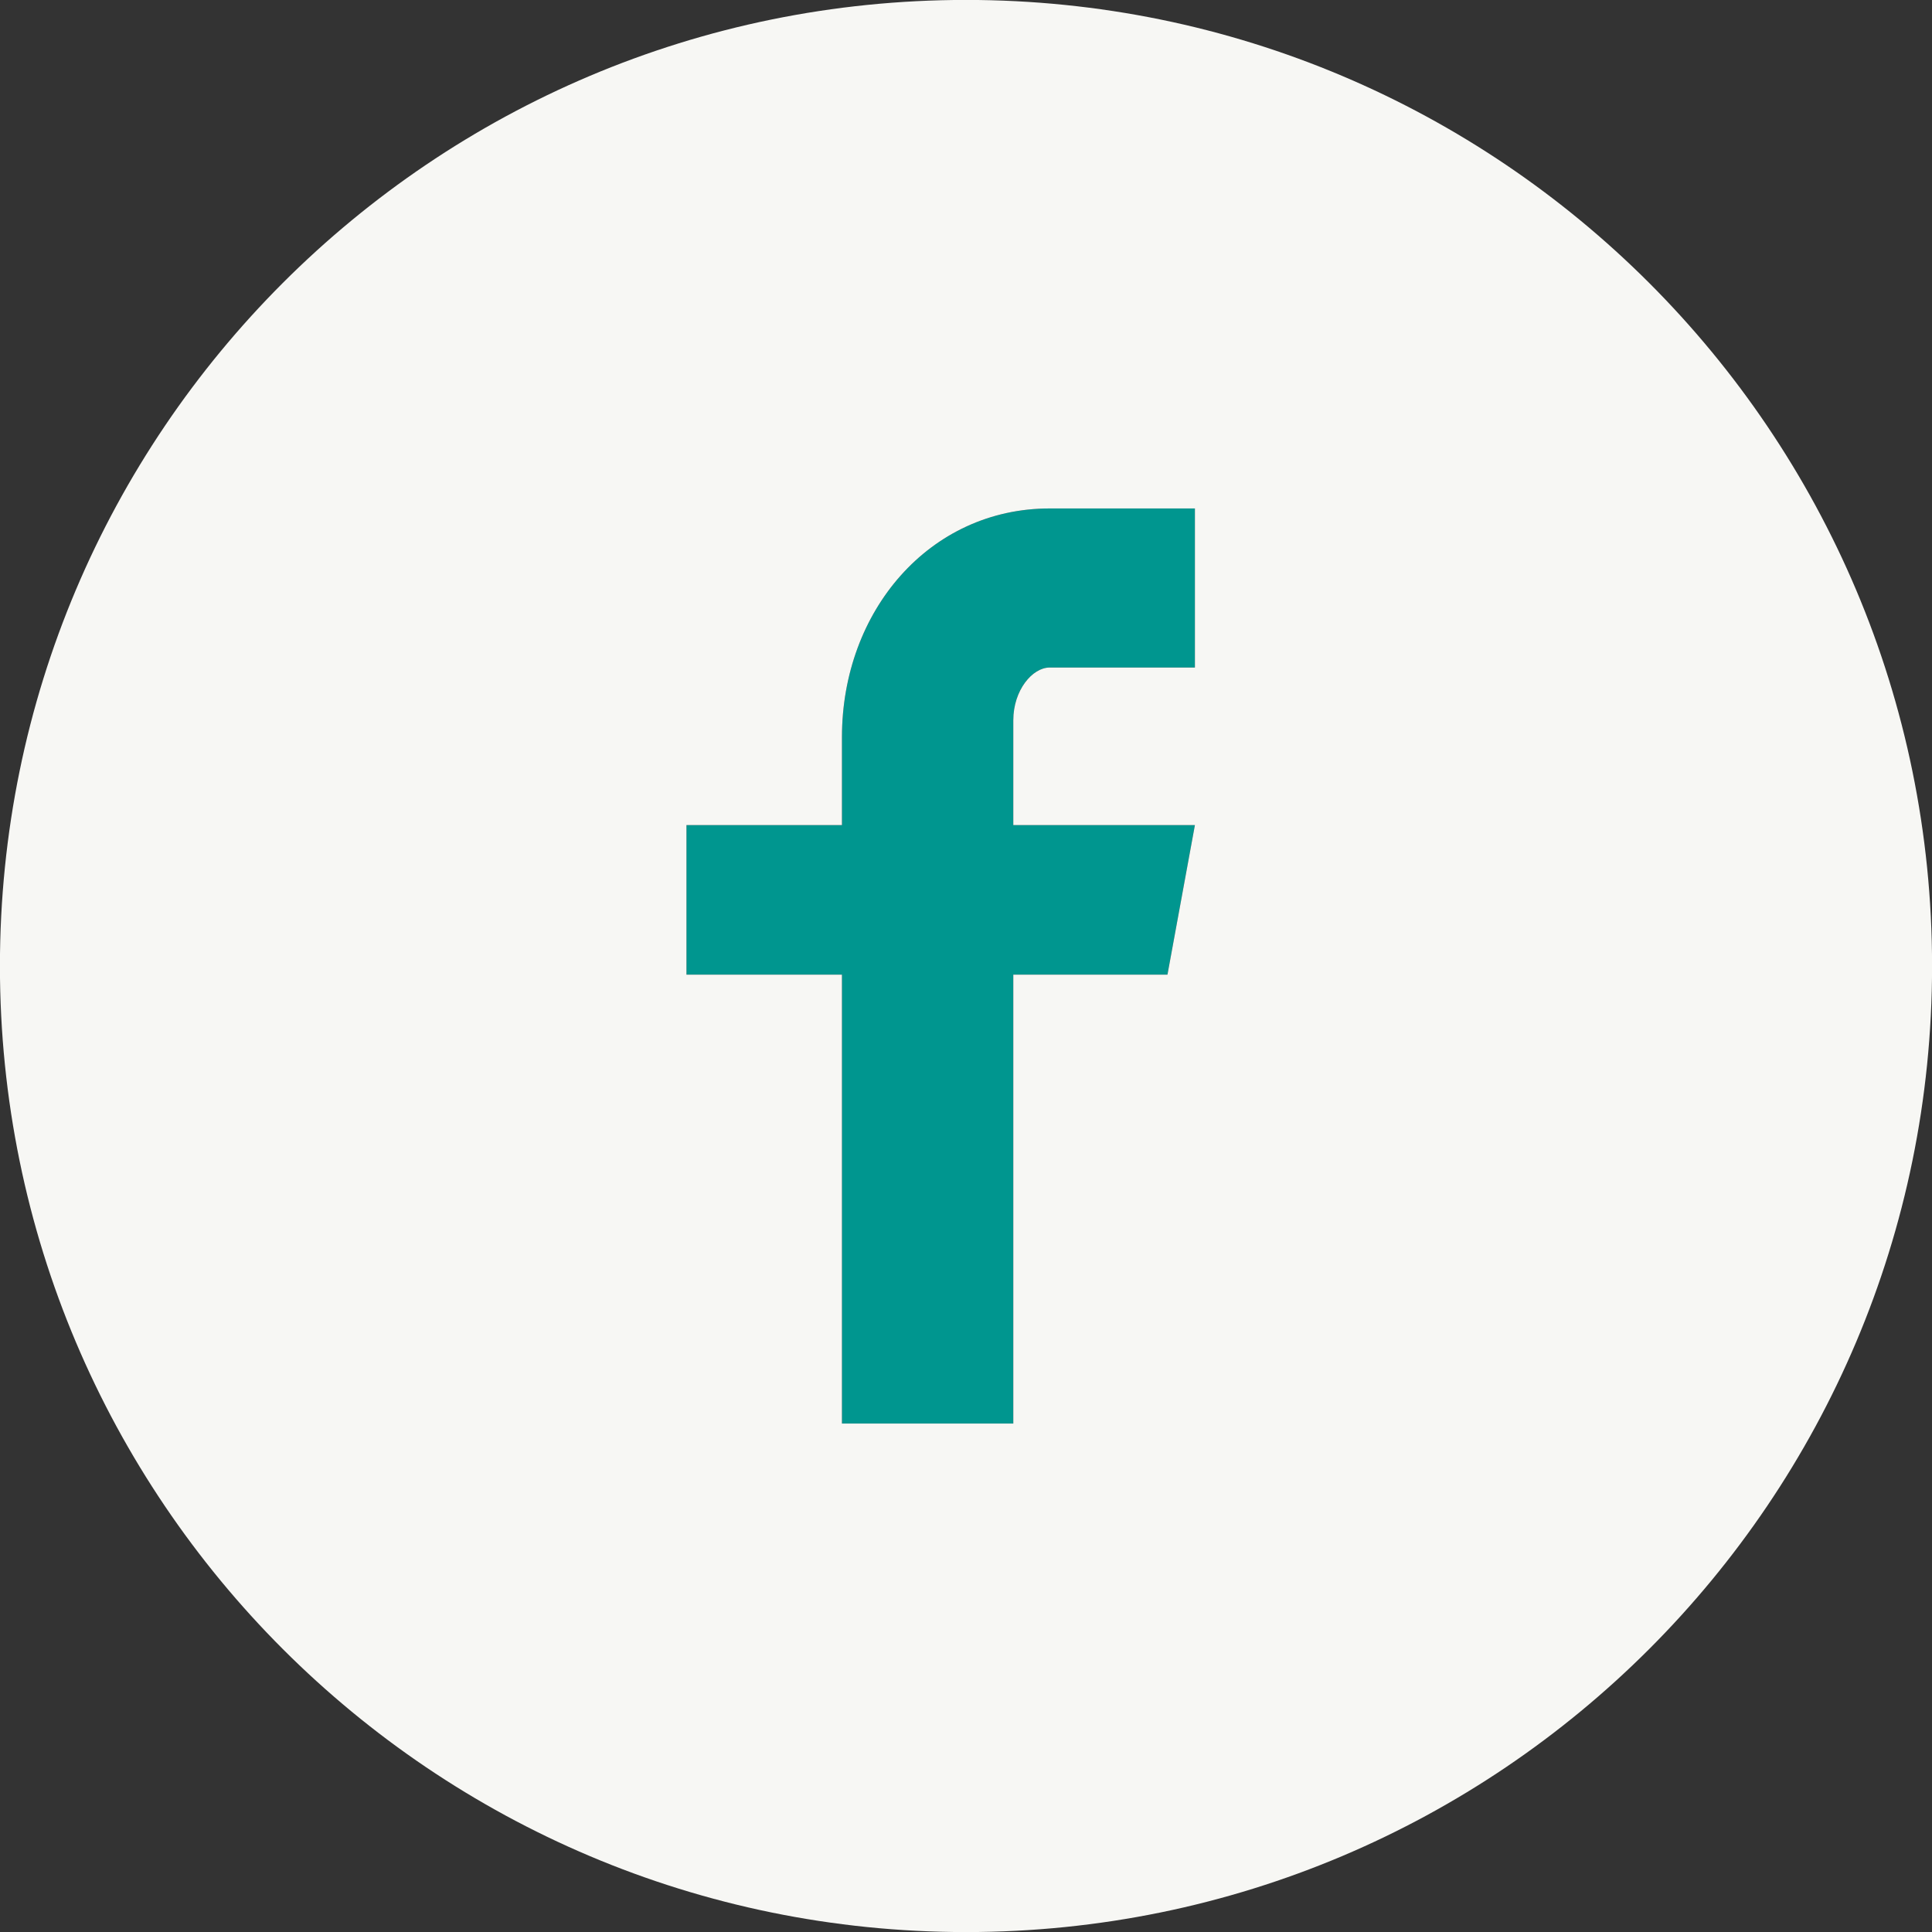
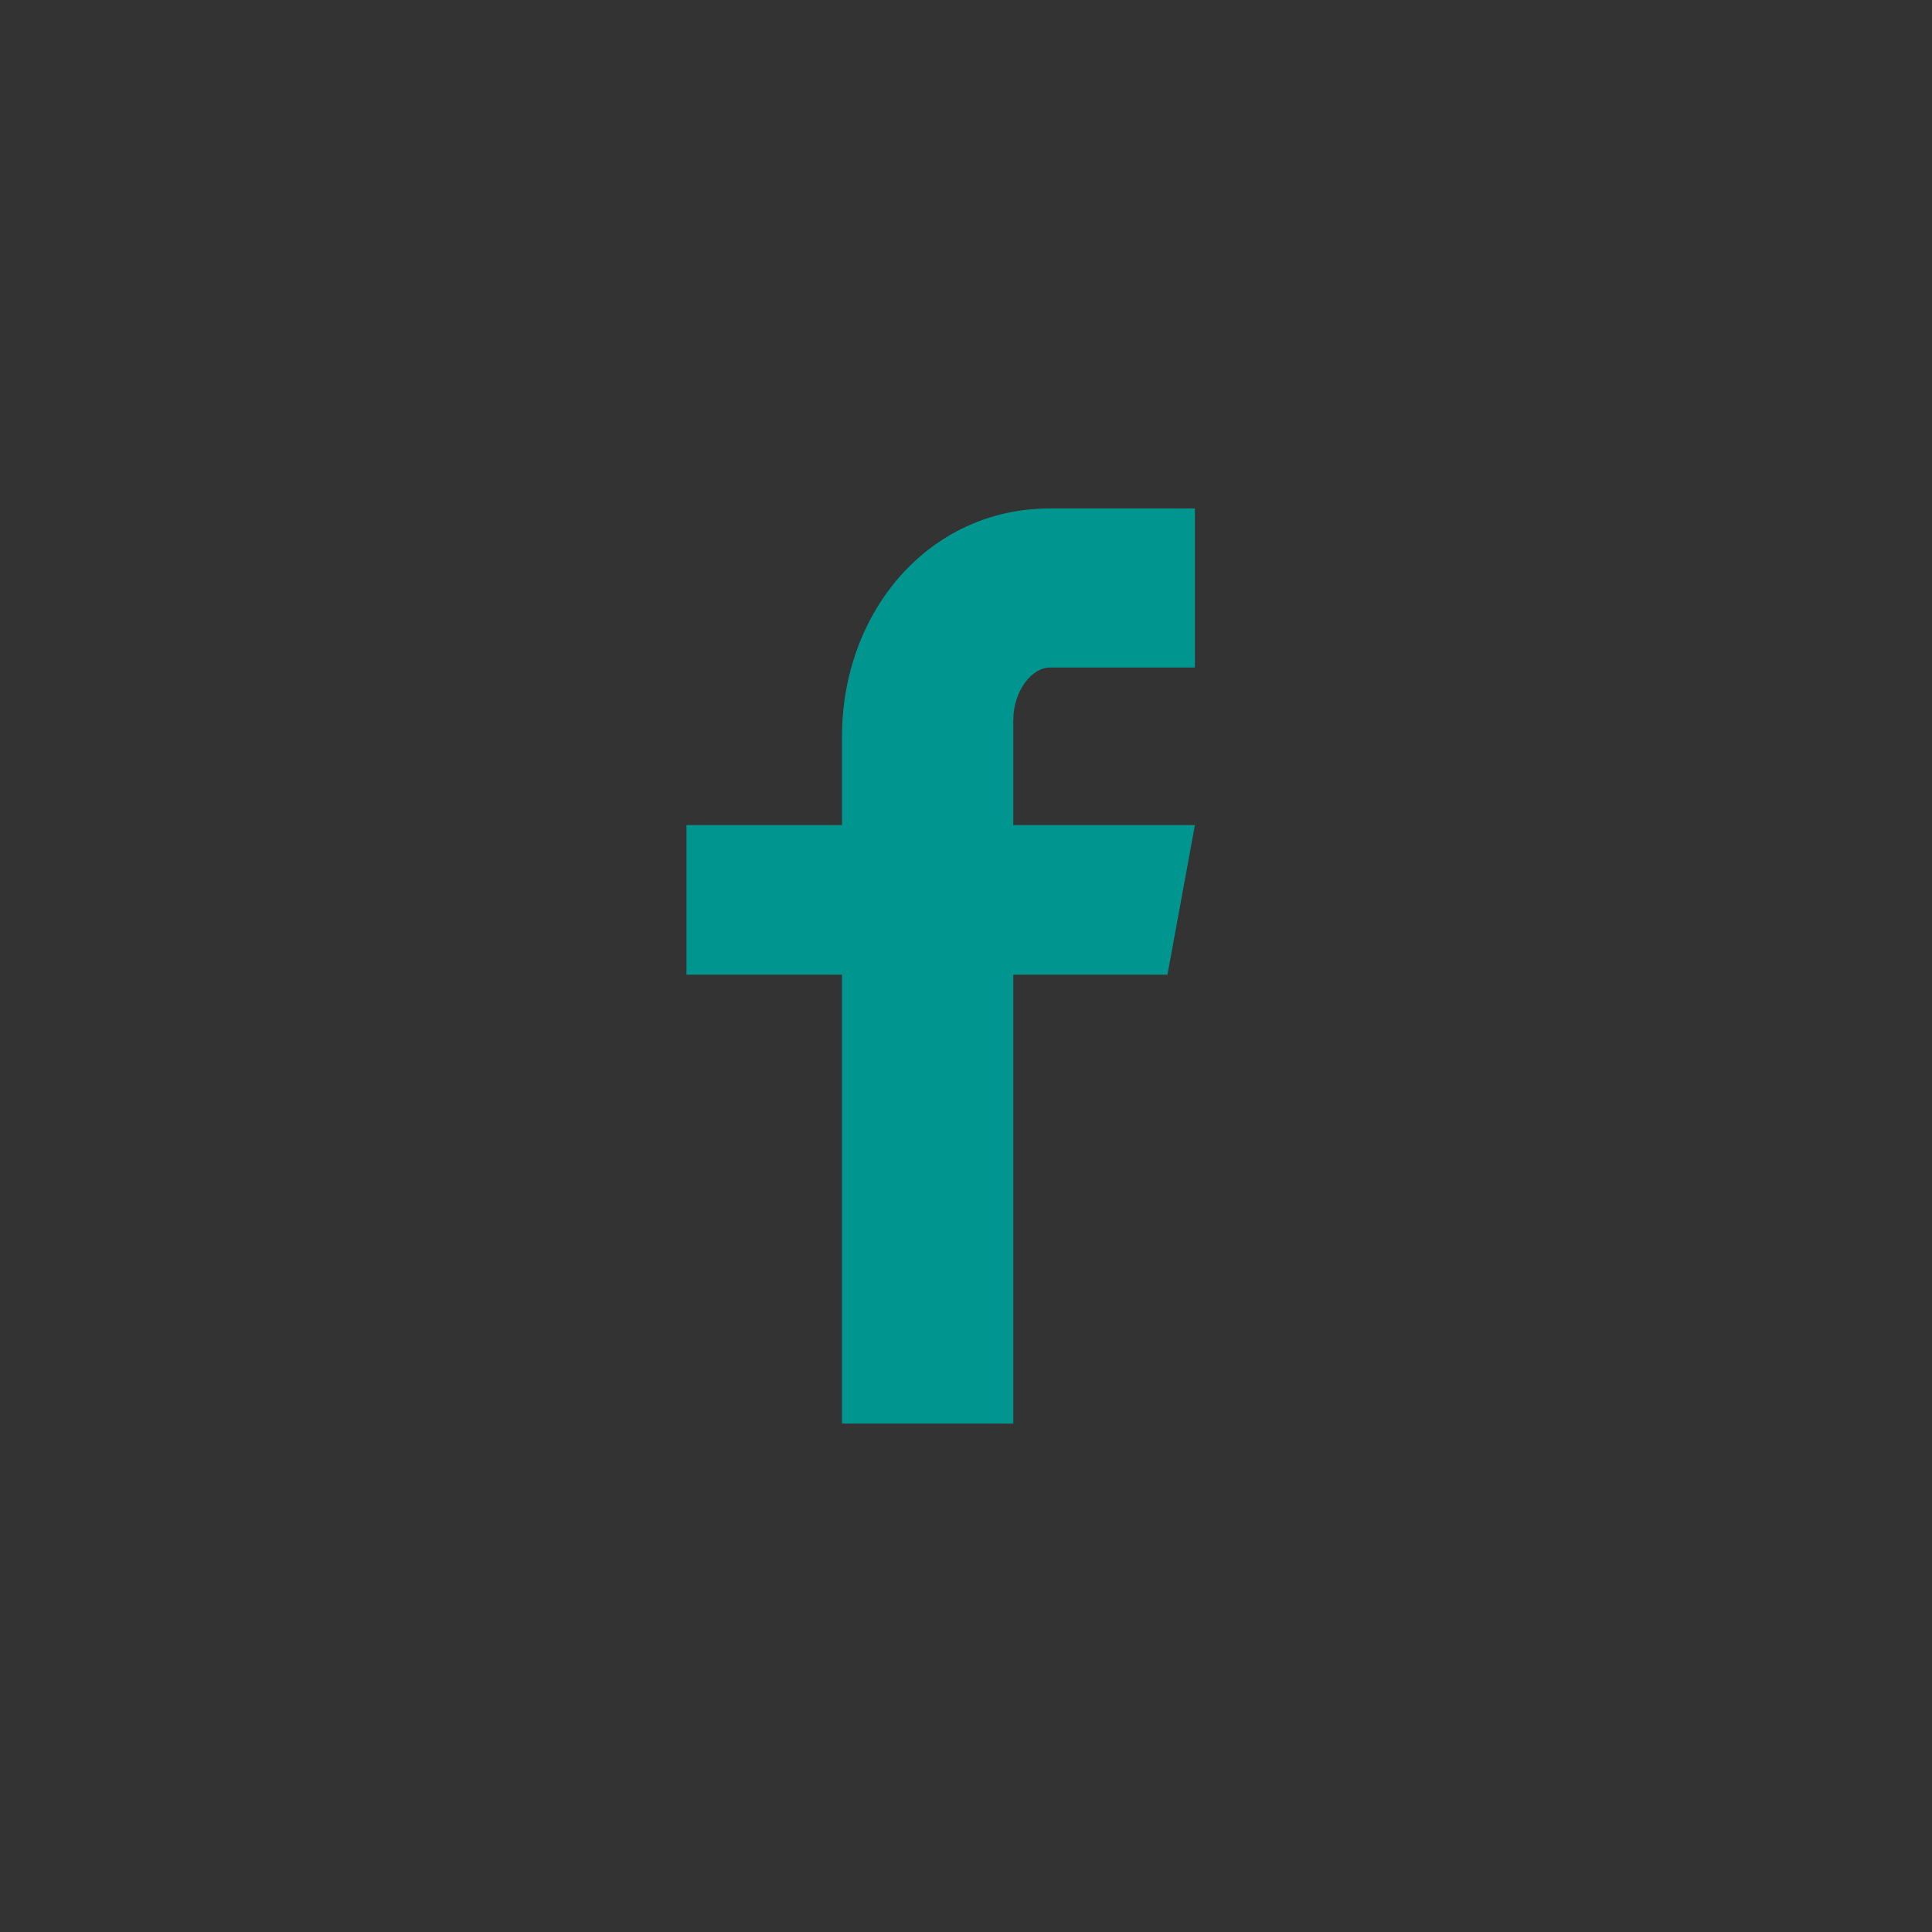
<svg xmlns="http://www.w3.org/2000/svg" version="1.1" viewBox="0 0 29 29">
  <rect x="0" y="0" width="29" height="29" fill="#333333" stroke="none" />
  <g>
    <g id="Layer_1">
      <g>
        <path d="M17.935,10.02h-2.18c-.258,0-.545.34-.545.791v1.574h2.726l-.412,2.245h-2.314v6.738h-2.572v-6.738h-2.334v-2.245h2.334v-1.32c0-1.894,1.314-3.433,3.118-3.433h2.18v2.388Z" fill="#00968f" />
-         <path d="M14.5-.001C6.491-.001-.001,6.491-.001,14.5s6.492,14.501,14.501,14.501,14.501-6.492,14.501-14.501S22.509-.001,14.5-.001M17.935,10.02h-2.18c-.258,0-.545.34-.545.791v1.574h2.726l-.412,2.245h-2.314v6.738h-2.572v-6.738h-2.334v-2.245h2.334v-1.32c0-1.894,1.314-3.433,3.118-3.433h2.18v2.388Z" fill="#f7f7f4" />
      </g>
    </g>
  </g>
</svg>